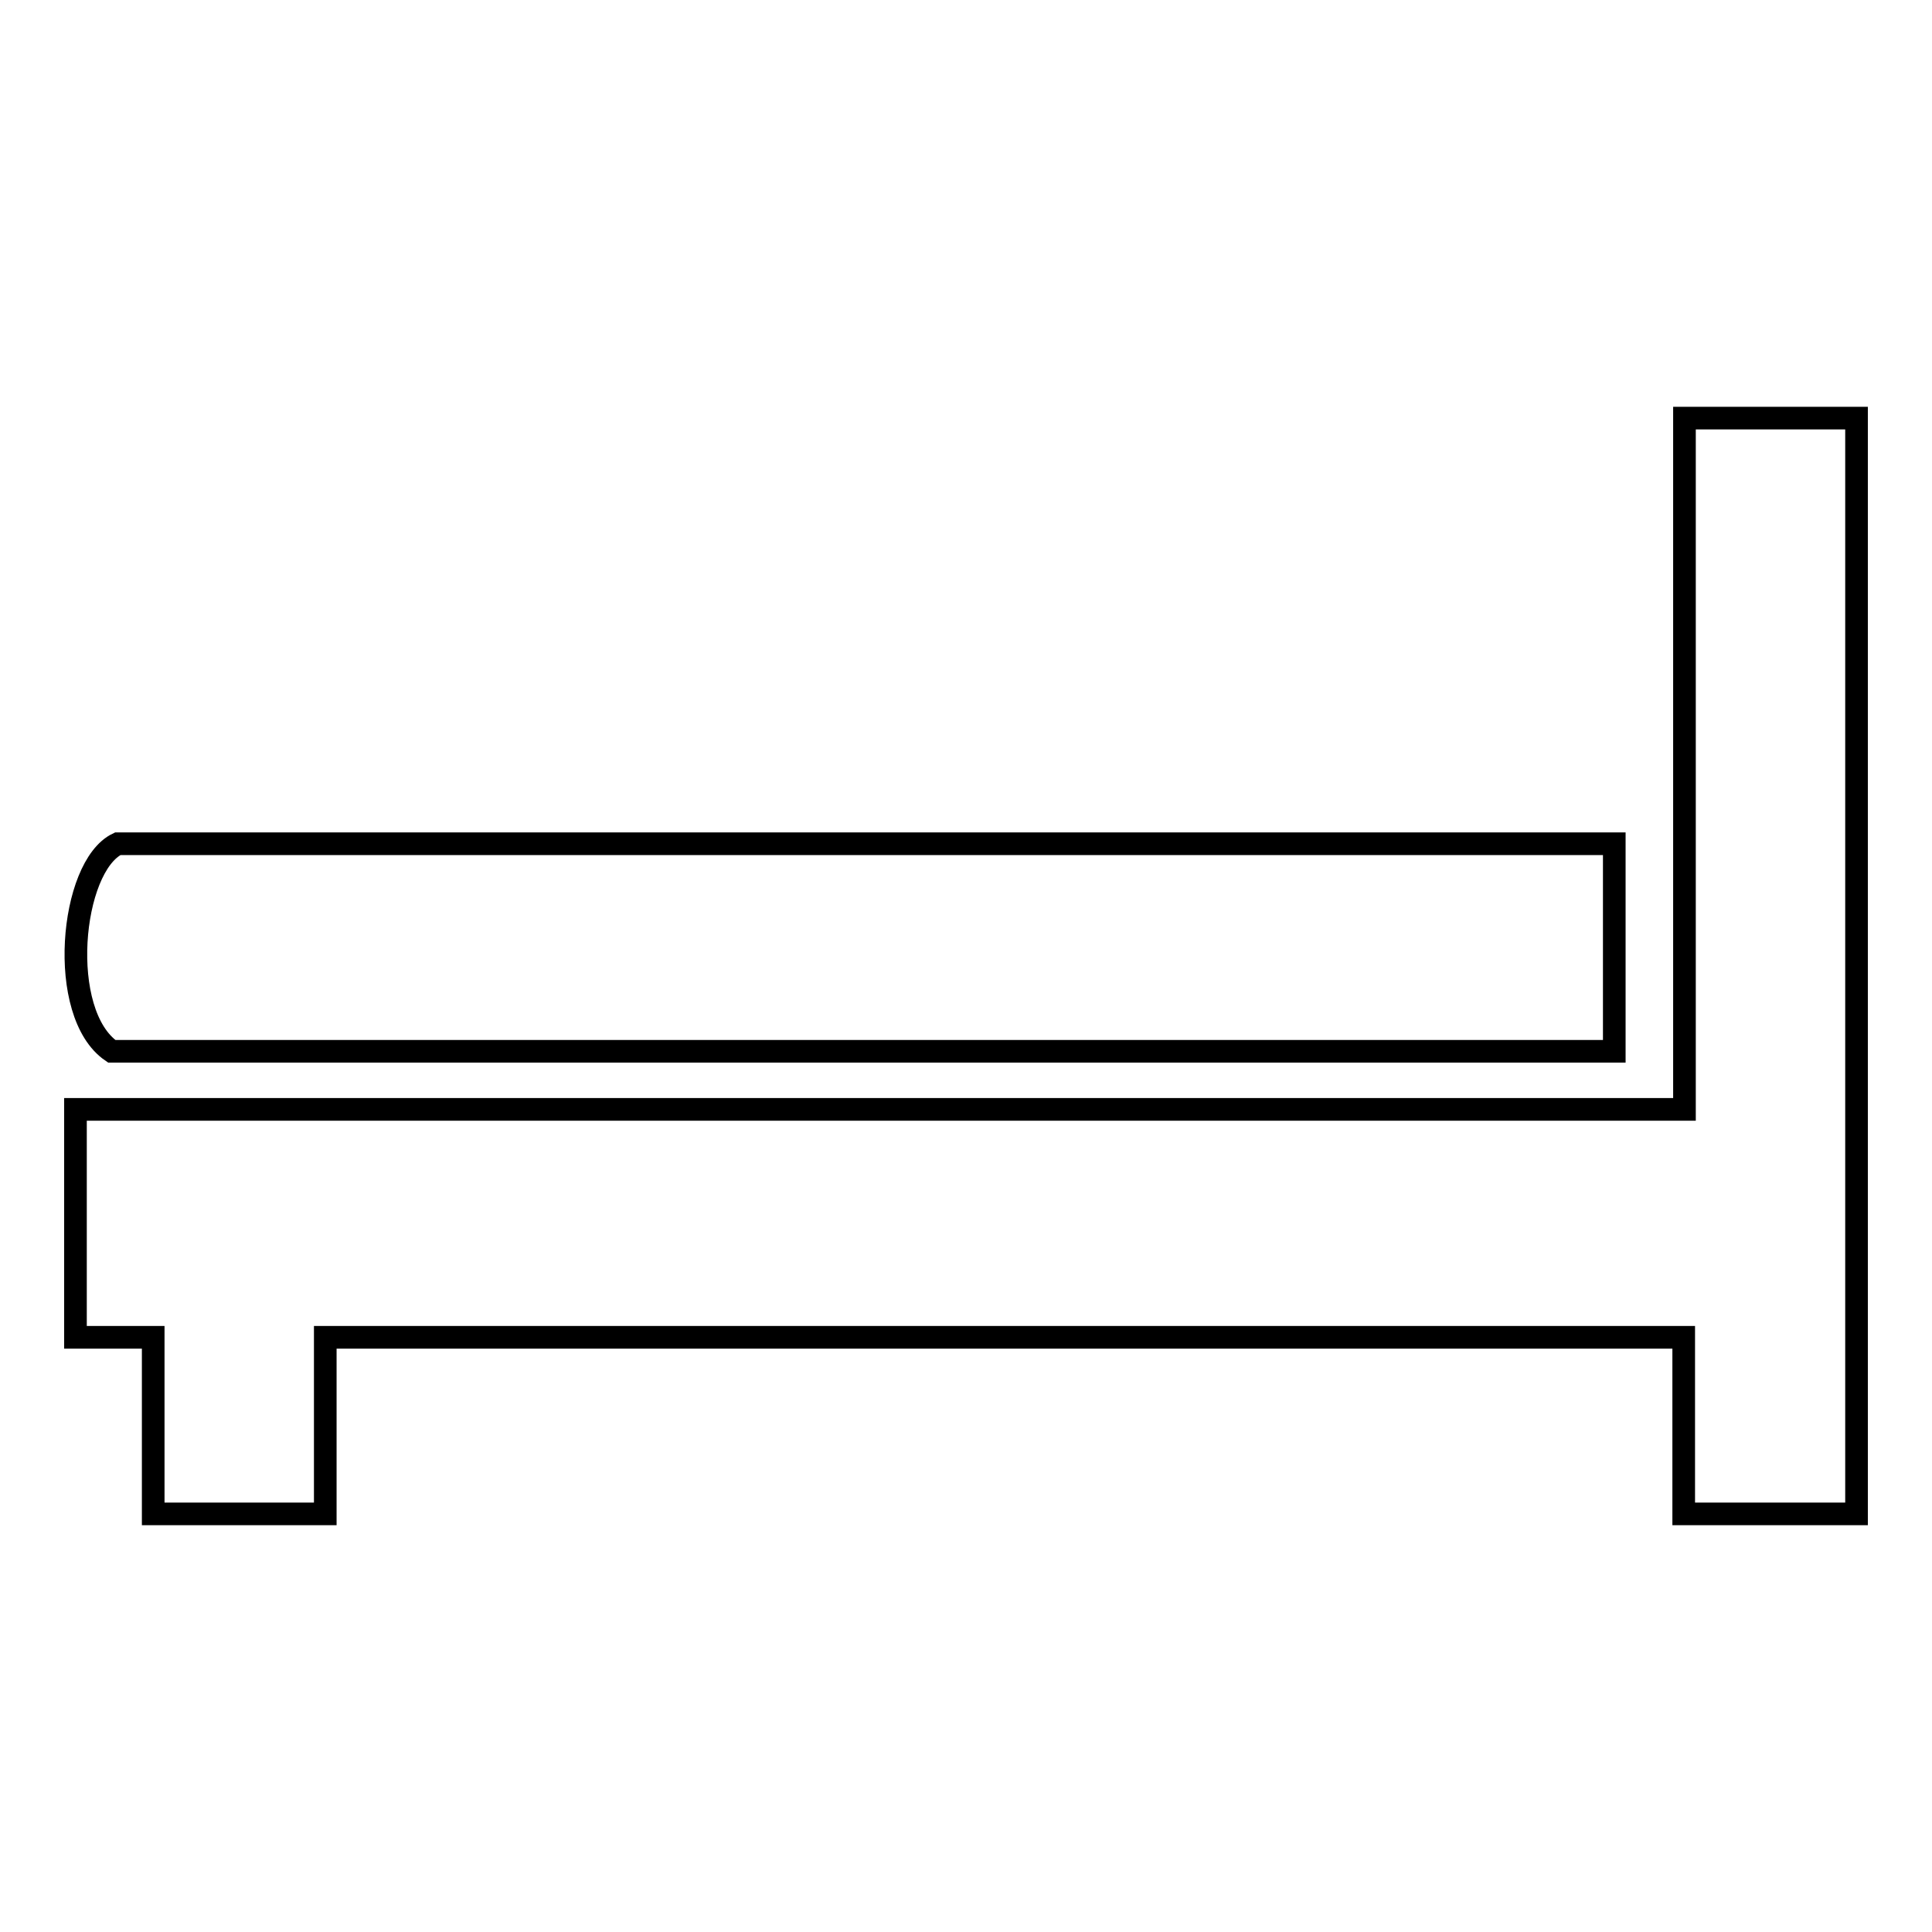
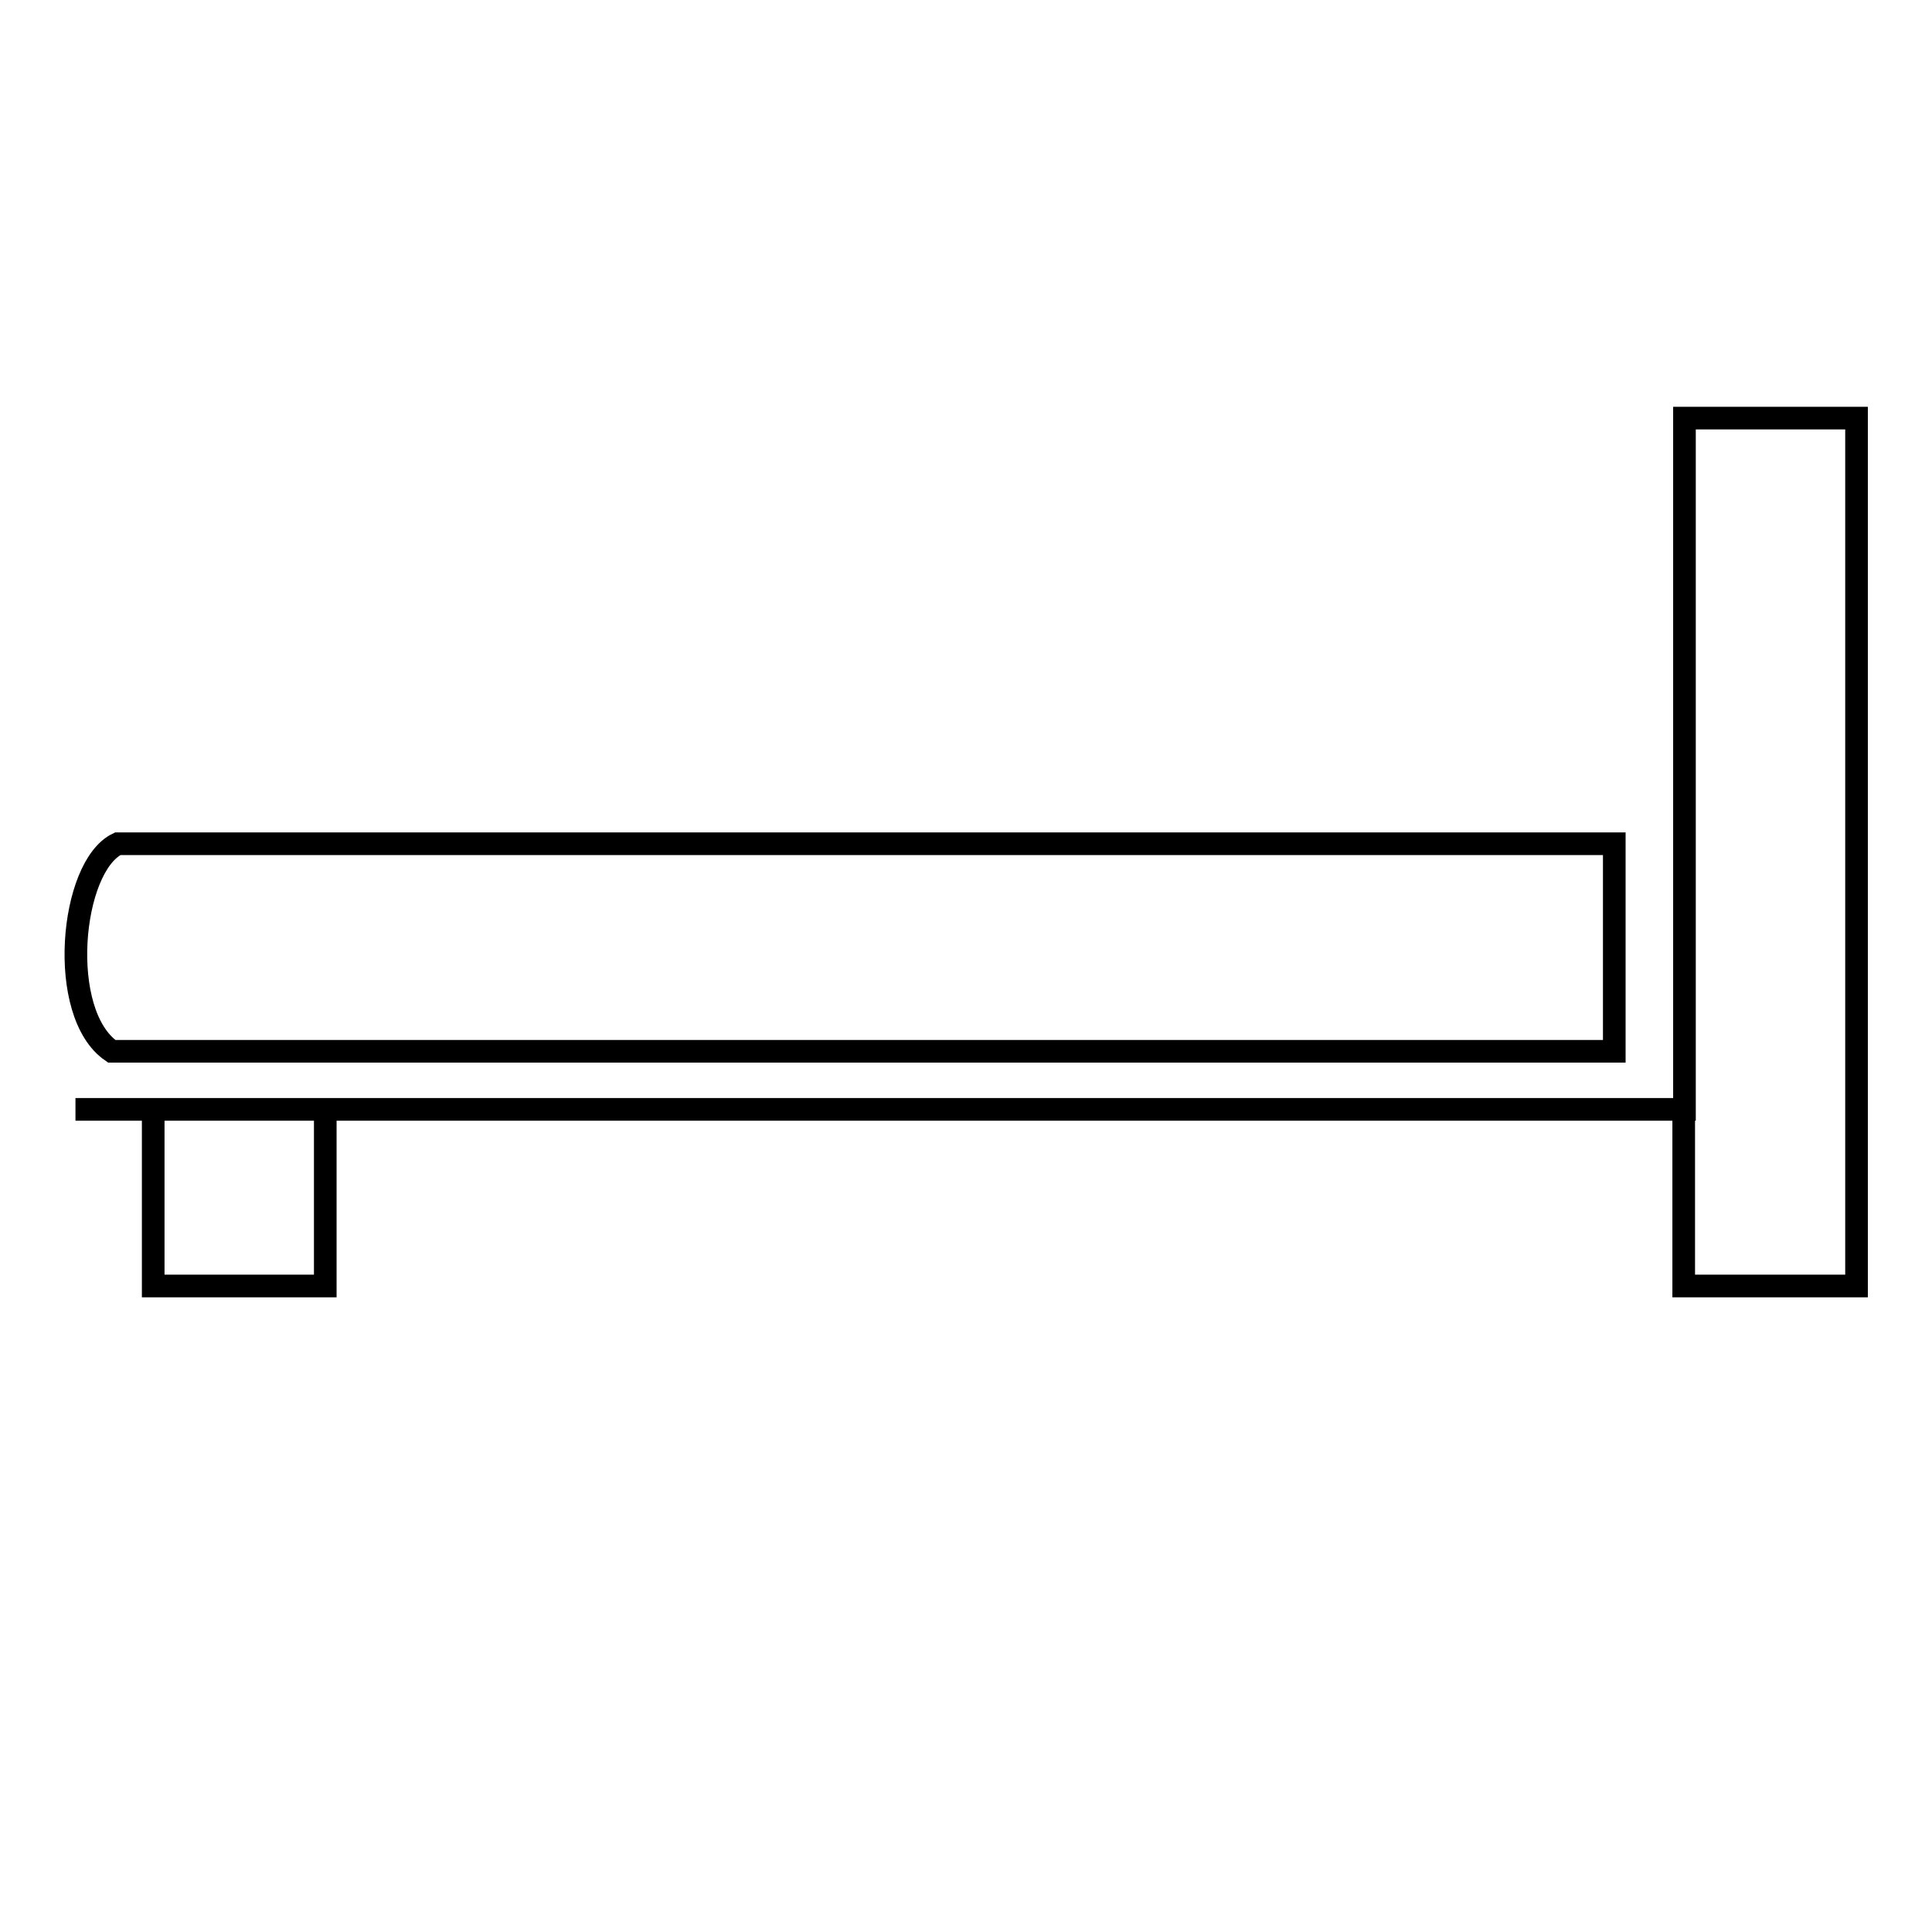
<svg xmlns="http://www.w3.org/2000/svg" version="1.1" x="0px" y="0px" viewBox="0 0 256 256" enable-background="new 0 0 256 256" xml:space="preserve">
  <g>
-     <path stroke-width="3" fill-opacity="0" stroke="#000000" d="M213.9,139.3v-27.5H15.6c-6.3,3-8.1,22.5-0.8,27.5H213.9z M223.2,55.4V147H10v30.2h10.3v23.4h22.8v-23.4 h180v23.4H246v-23.4V147V55.4H223.2z" />
+     <path stroke-width="3" fill-opacity="0" stroke="#000000" d="M213.9,139.3v-27.5H15.6c-6.3,3-8.1,22.5-0.8,27.5H213.9z M223.2,55.4V147H10h10.3v23.4h22.8v-23.4 h180v23.4H246v-23.4V147V55.4H223.2z" />
  </g>
</svg>